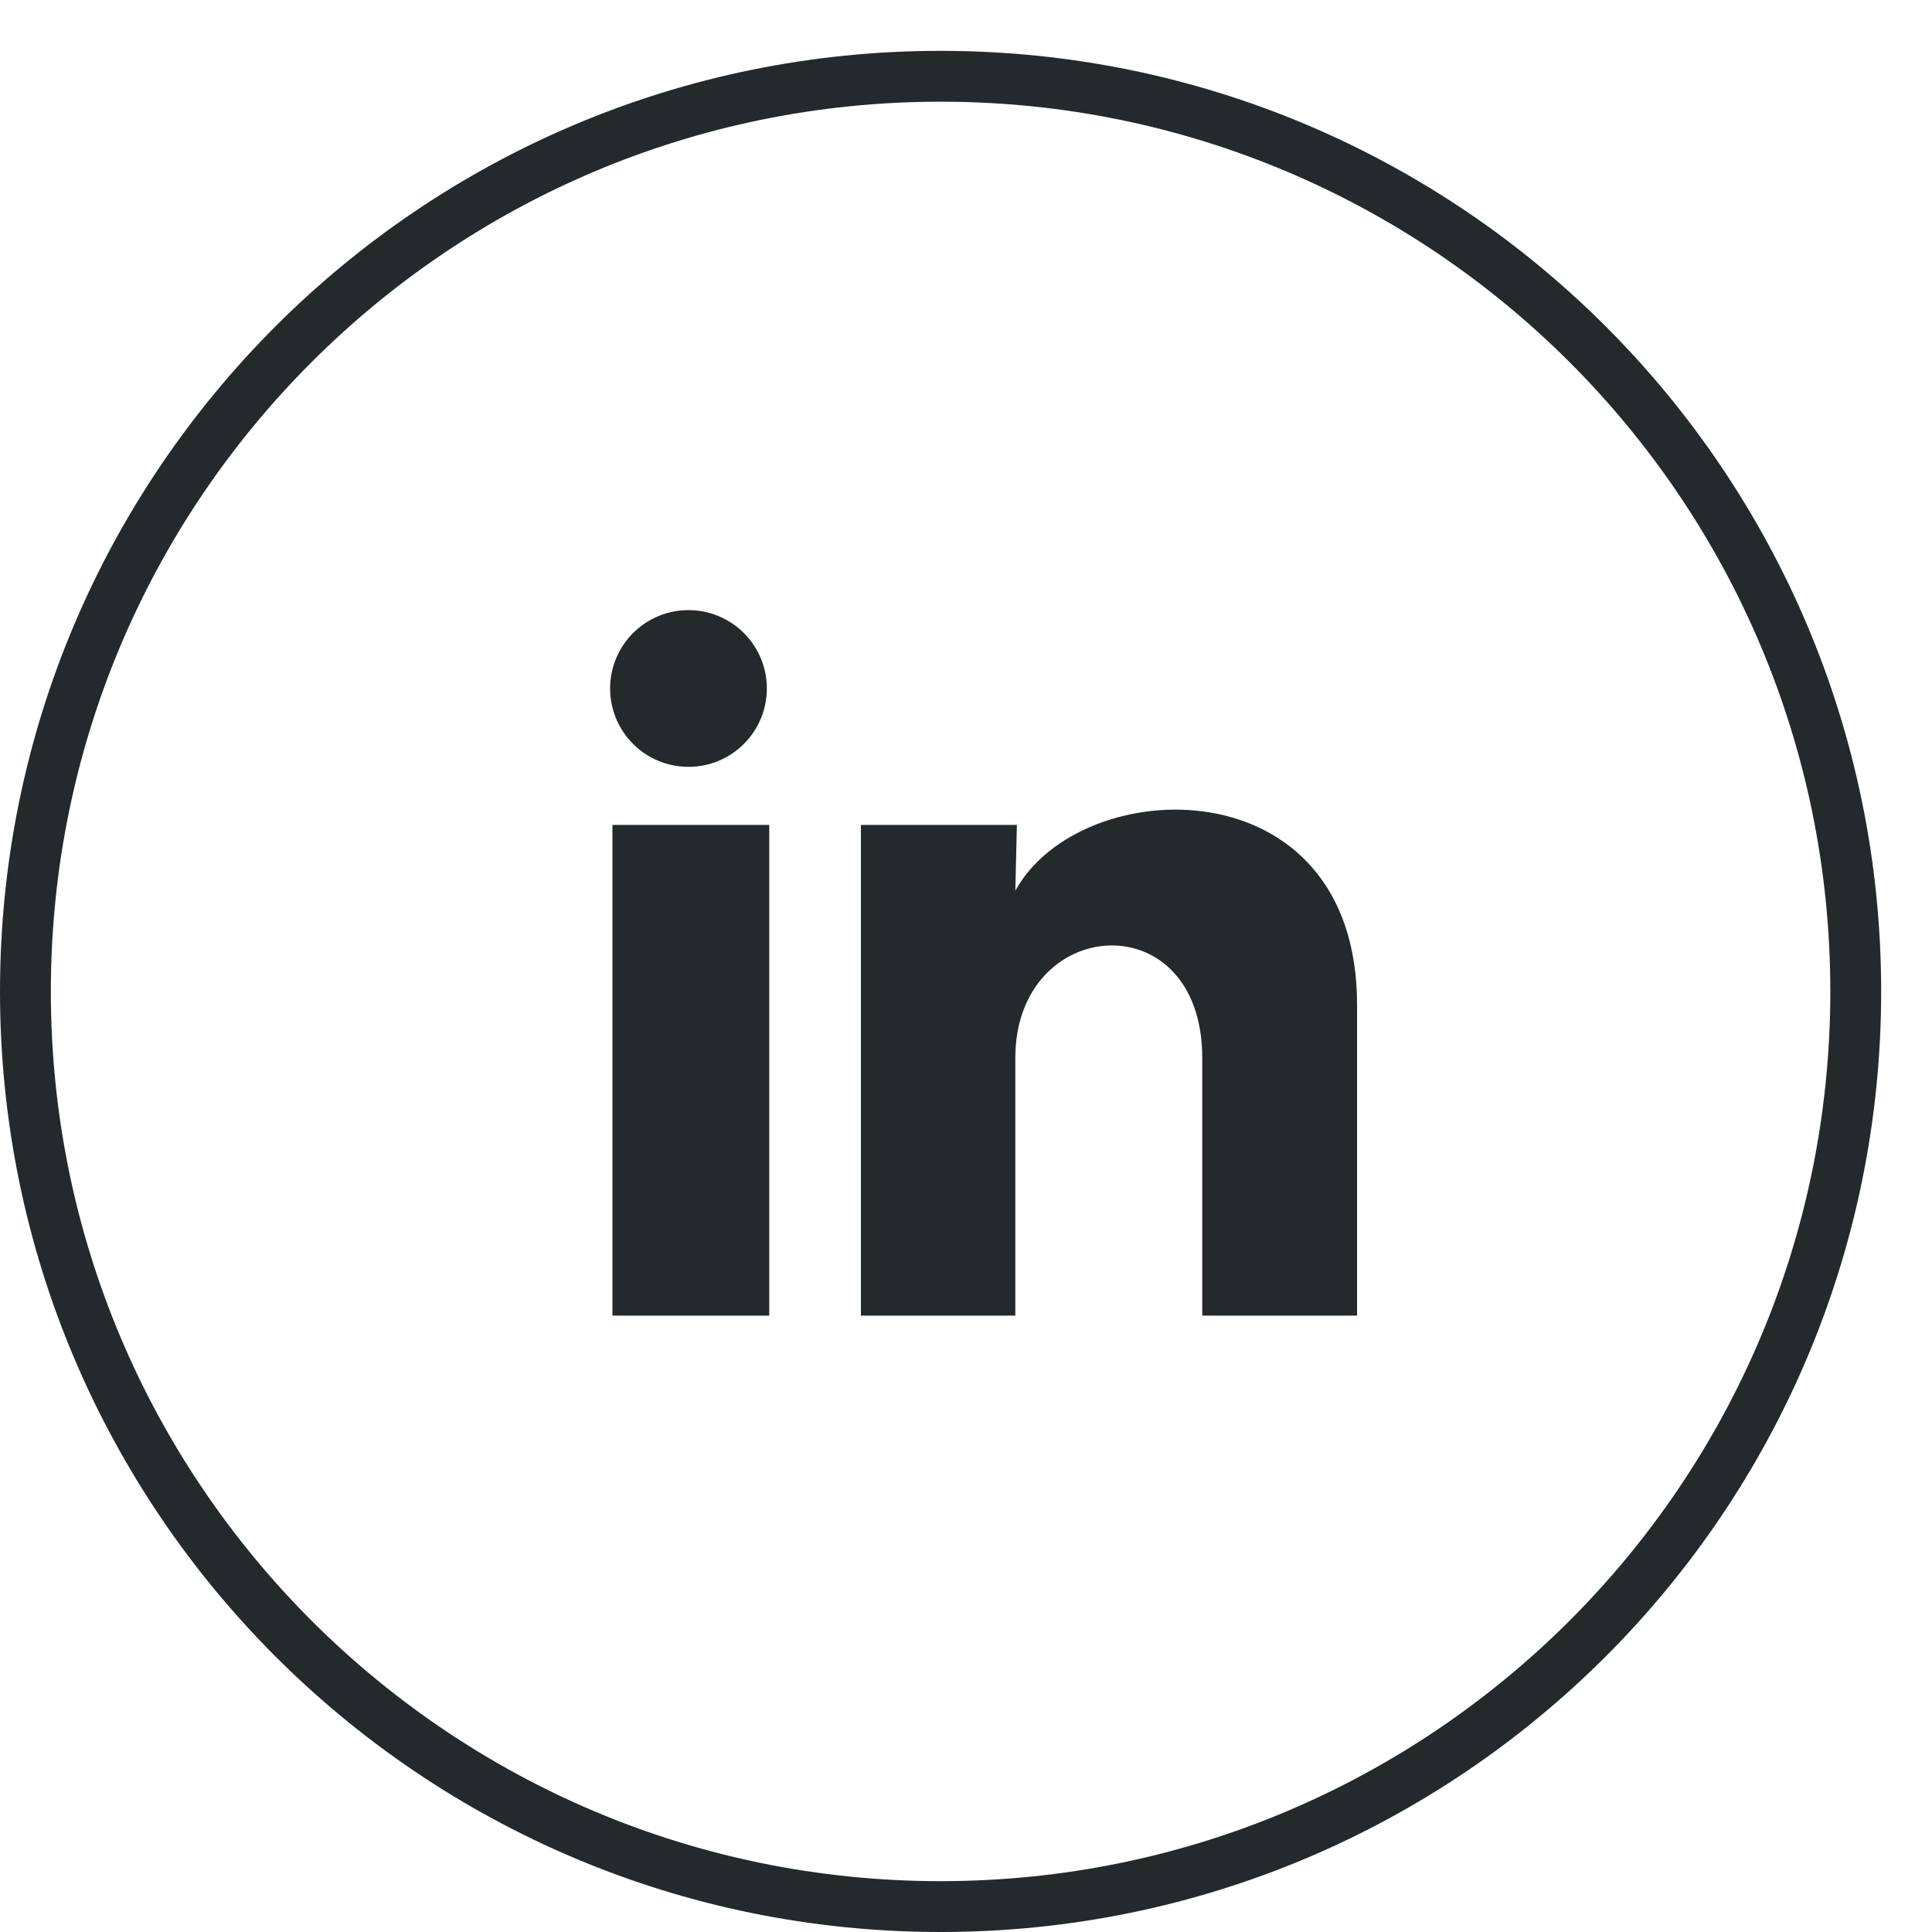
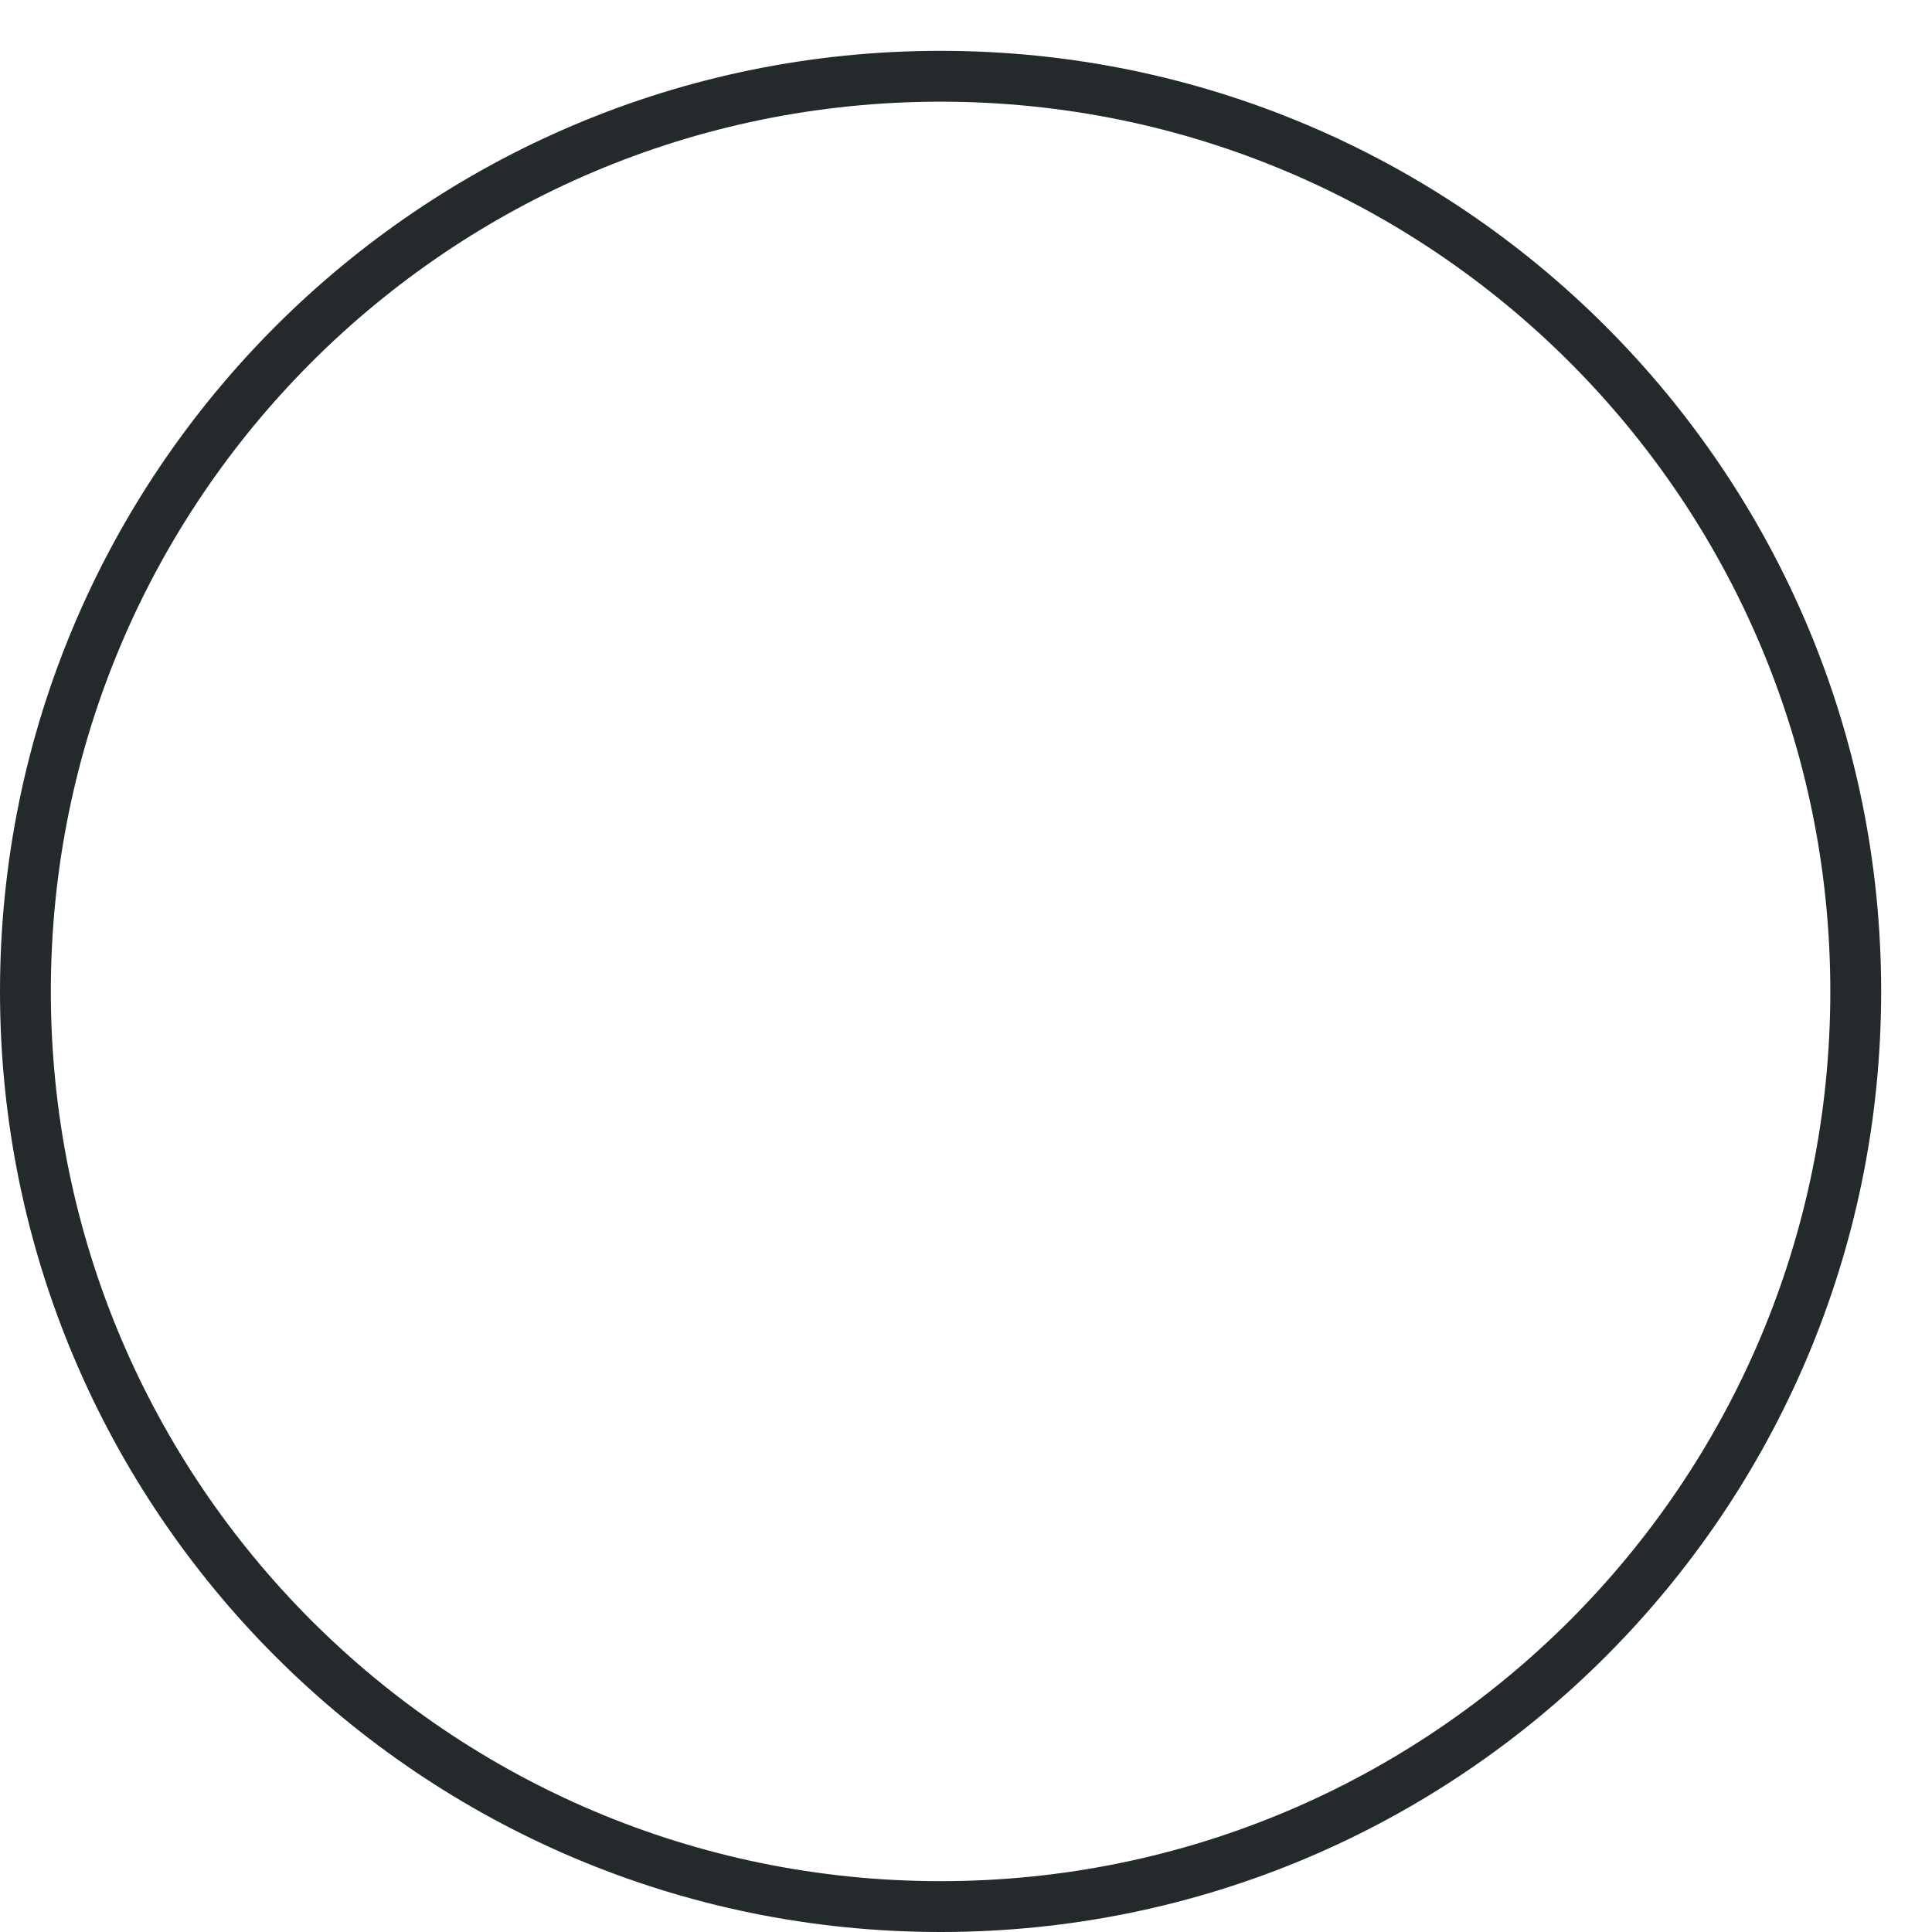
<svg xmlns="http://www.w3.org/2000/svg" width="38" height="38" viewBox="0 0 38 38" fill="none">
  <path d="M36.5 19.5C36.5 29.441 28.441 37.5 18.5 37.5C8.559 37.5 0.5 29.441 0.5 19.5C0.5 9.559 8.559 1.5 18.5 1.5C28.441 1.5 36.5 9.559 36.5 19.5Z" stroke="#24292B" />
-   <path d="M15.083 13.542C15.083 13.951 14.921 14.343 14.631 14.632C14.342 14.921 13.95 15.084 13.541 15.083C13.132 15.083 12.74 14.921 12.451 14.631C12.162 14.342 12 13.95 12 13.541C12 13.132 12.163 12.74 12.452 12.451C12.741 12.162 13.134 12 13.542 12C13.951 12 14.343 12.163 14.632 12.452C14.921 12.741 15.084 13.134 15.083 13.542ZM15.13 16.225H12.046V25.876H15.13V16.225ZM20.001 16.225H16.933V25.876H19.97V20.811C19.97 17.99 23.647 17.728 23.647 20.811V25.876H26.692V19.763C26.692 15.007 21.25 15.184 19.97 17.52L20.001 16.225Z" fill="#24292B" />
</svg>